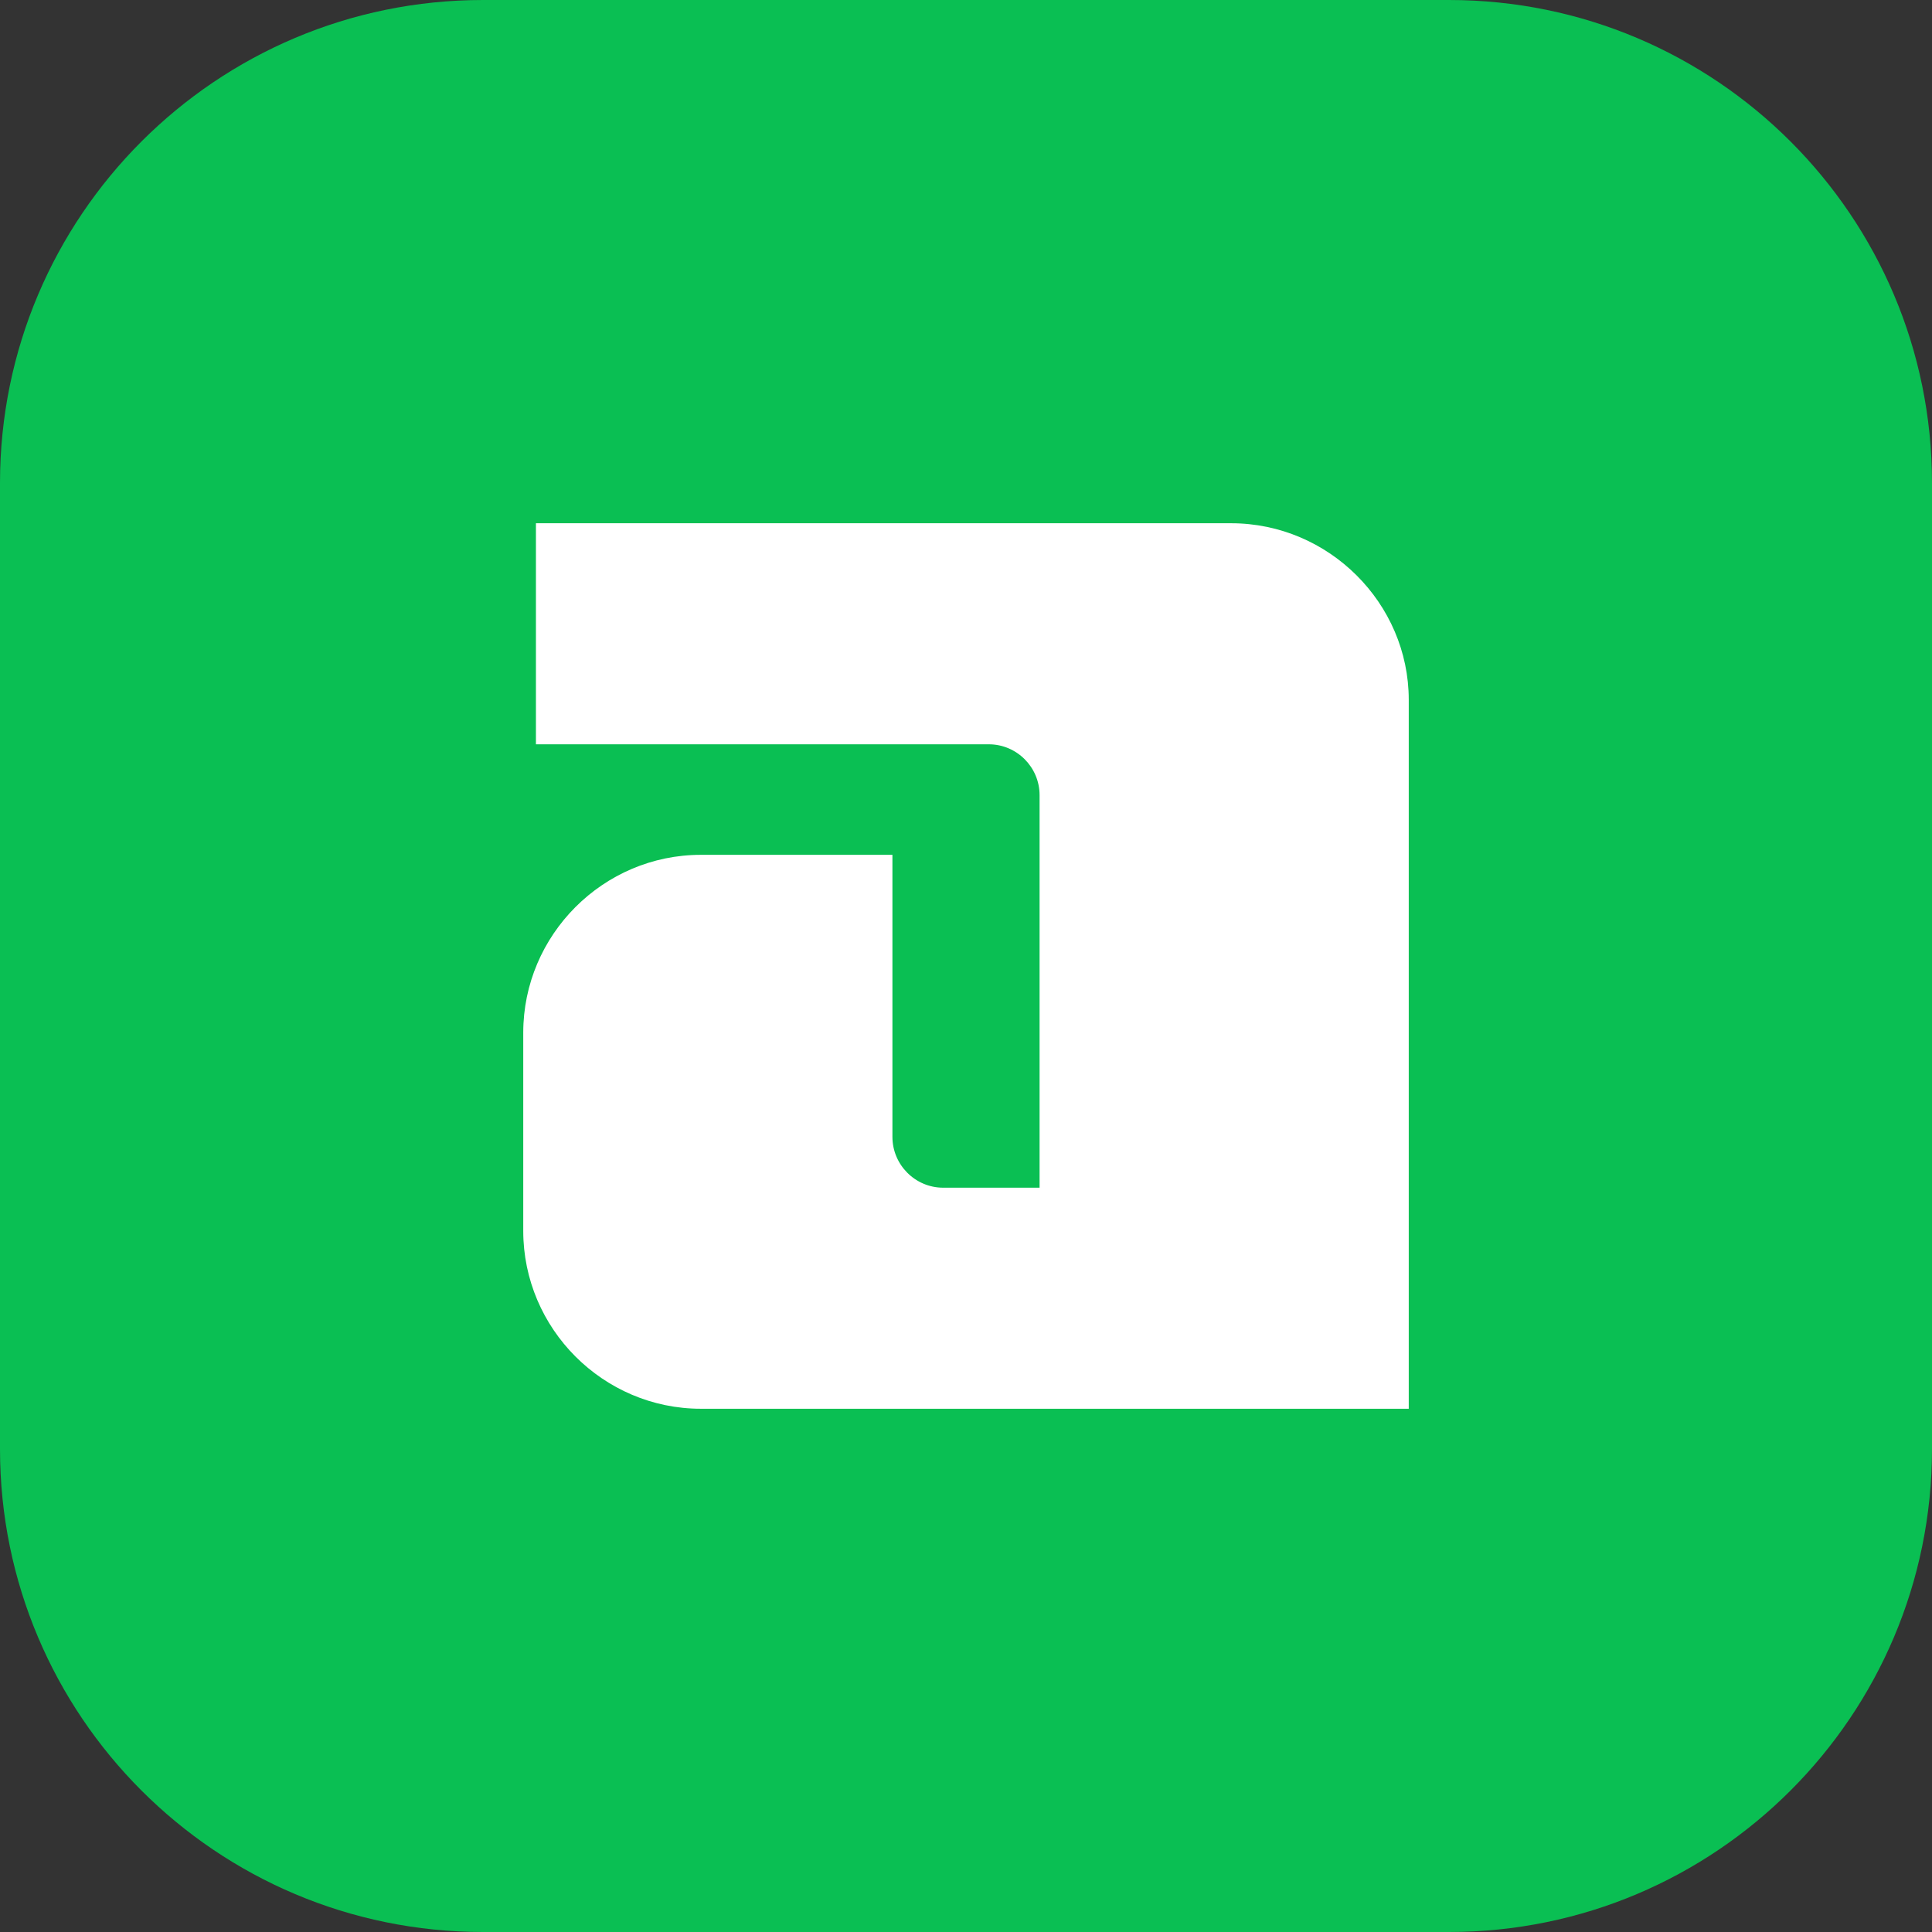
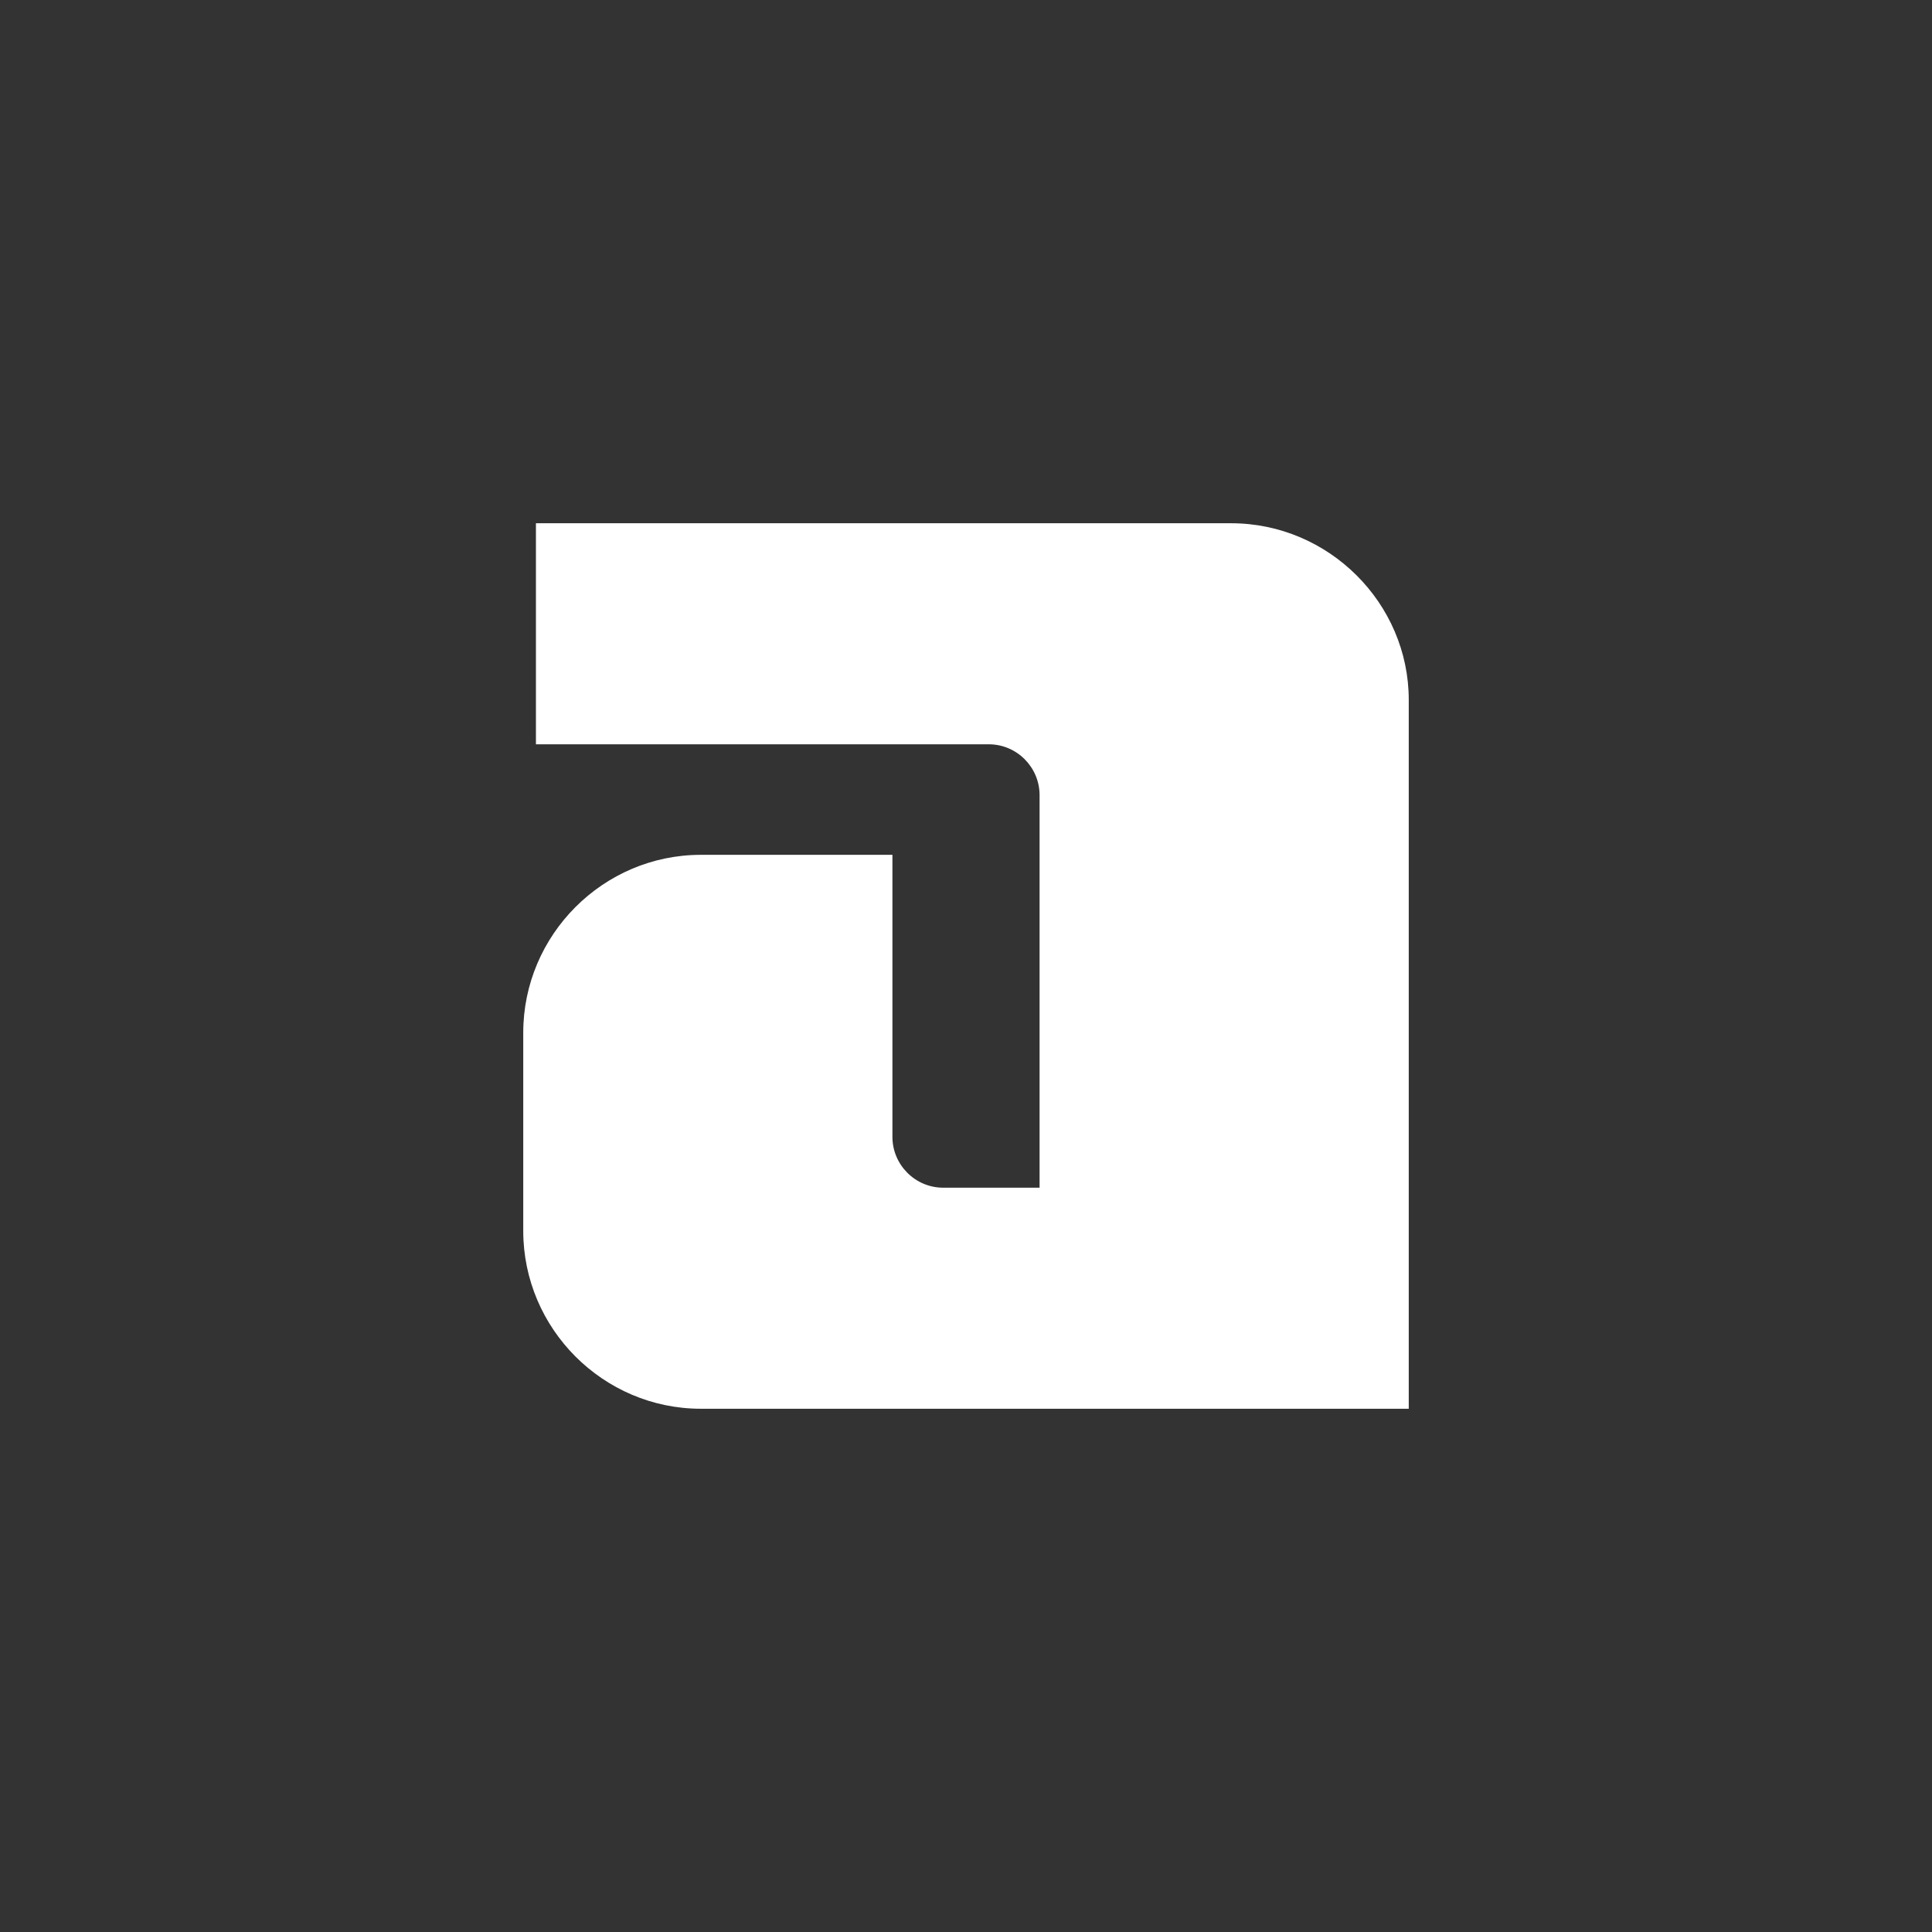
<svg xmlns="http://www.w3.org/2000/svg" width="48" height="48" viewBox="0 0 48 48" fill="none">
  <rect x="0" y="0" width="48" height="48" fill="#333333" stroke="none" />
-   <path d="M0 12C0 5.373 5.373 0 12 0H36C42.627 0 48 5.373 48 12V36C48 42.627 42.627 48 36 48H12C5.373 48 0 42.627 0 36V12Z" fill="#0ABF53" />
  <path d="M13.315 13H30.587C33.014 13 35 14.989 35 17.387V35H17.413C14.986 35 13 33.011 13 30.581V25.657C13 23.227 14.986 21.238 17.413 21.238H22.172V28.245C22.172 28.94 22.739 29.508 23.433 29.508H25.828V19.755C25.828 19.06 25.261 18.492 24.567 18.492H13.315V13Z" fill="white" />
</svg>